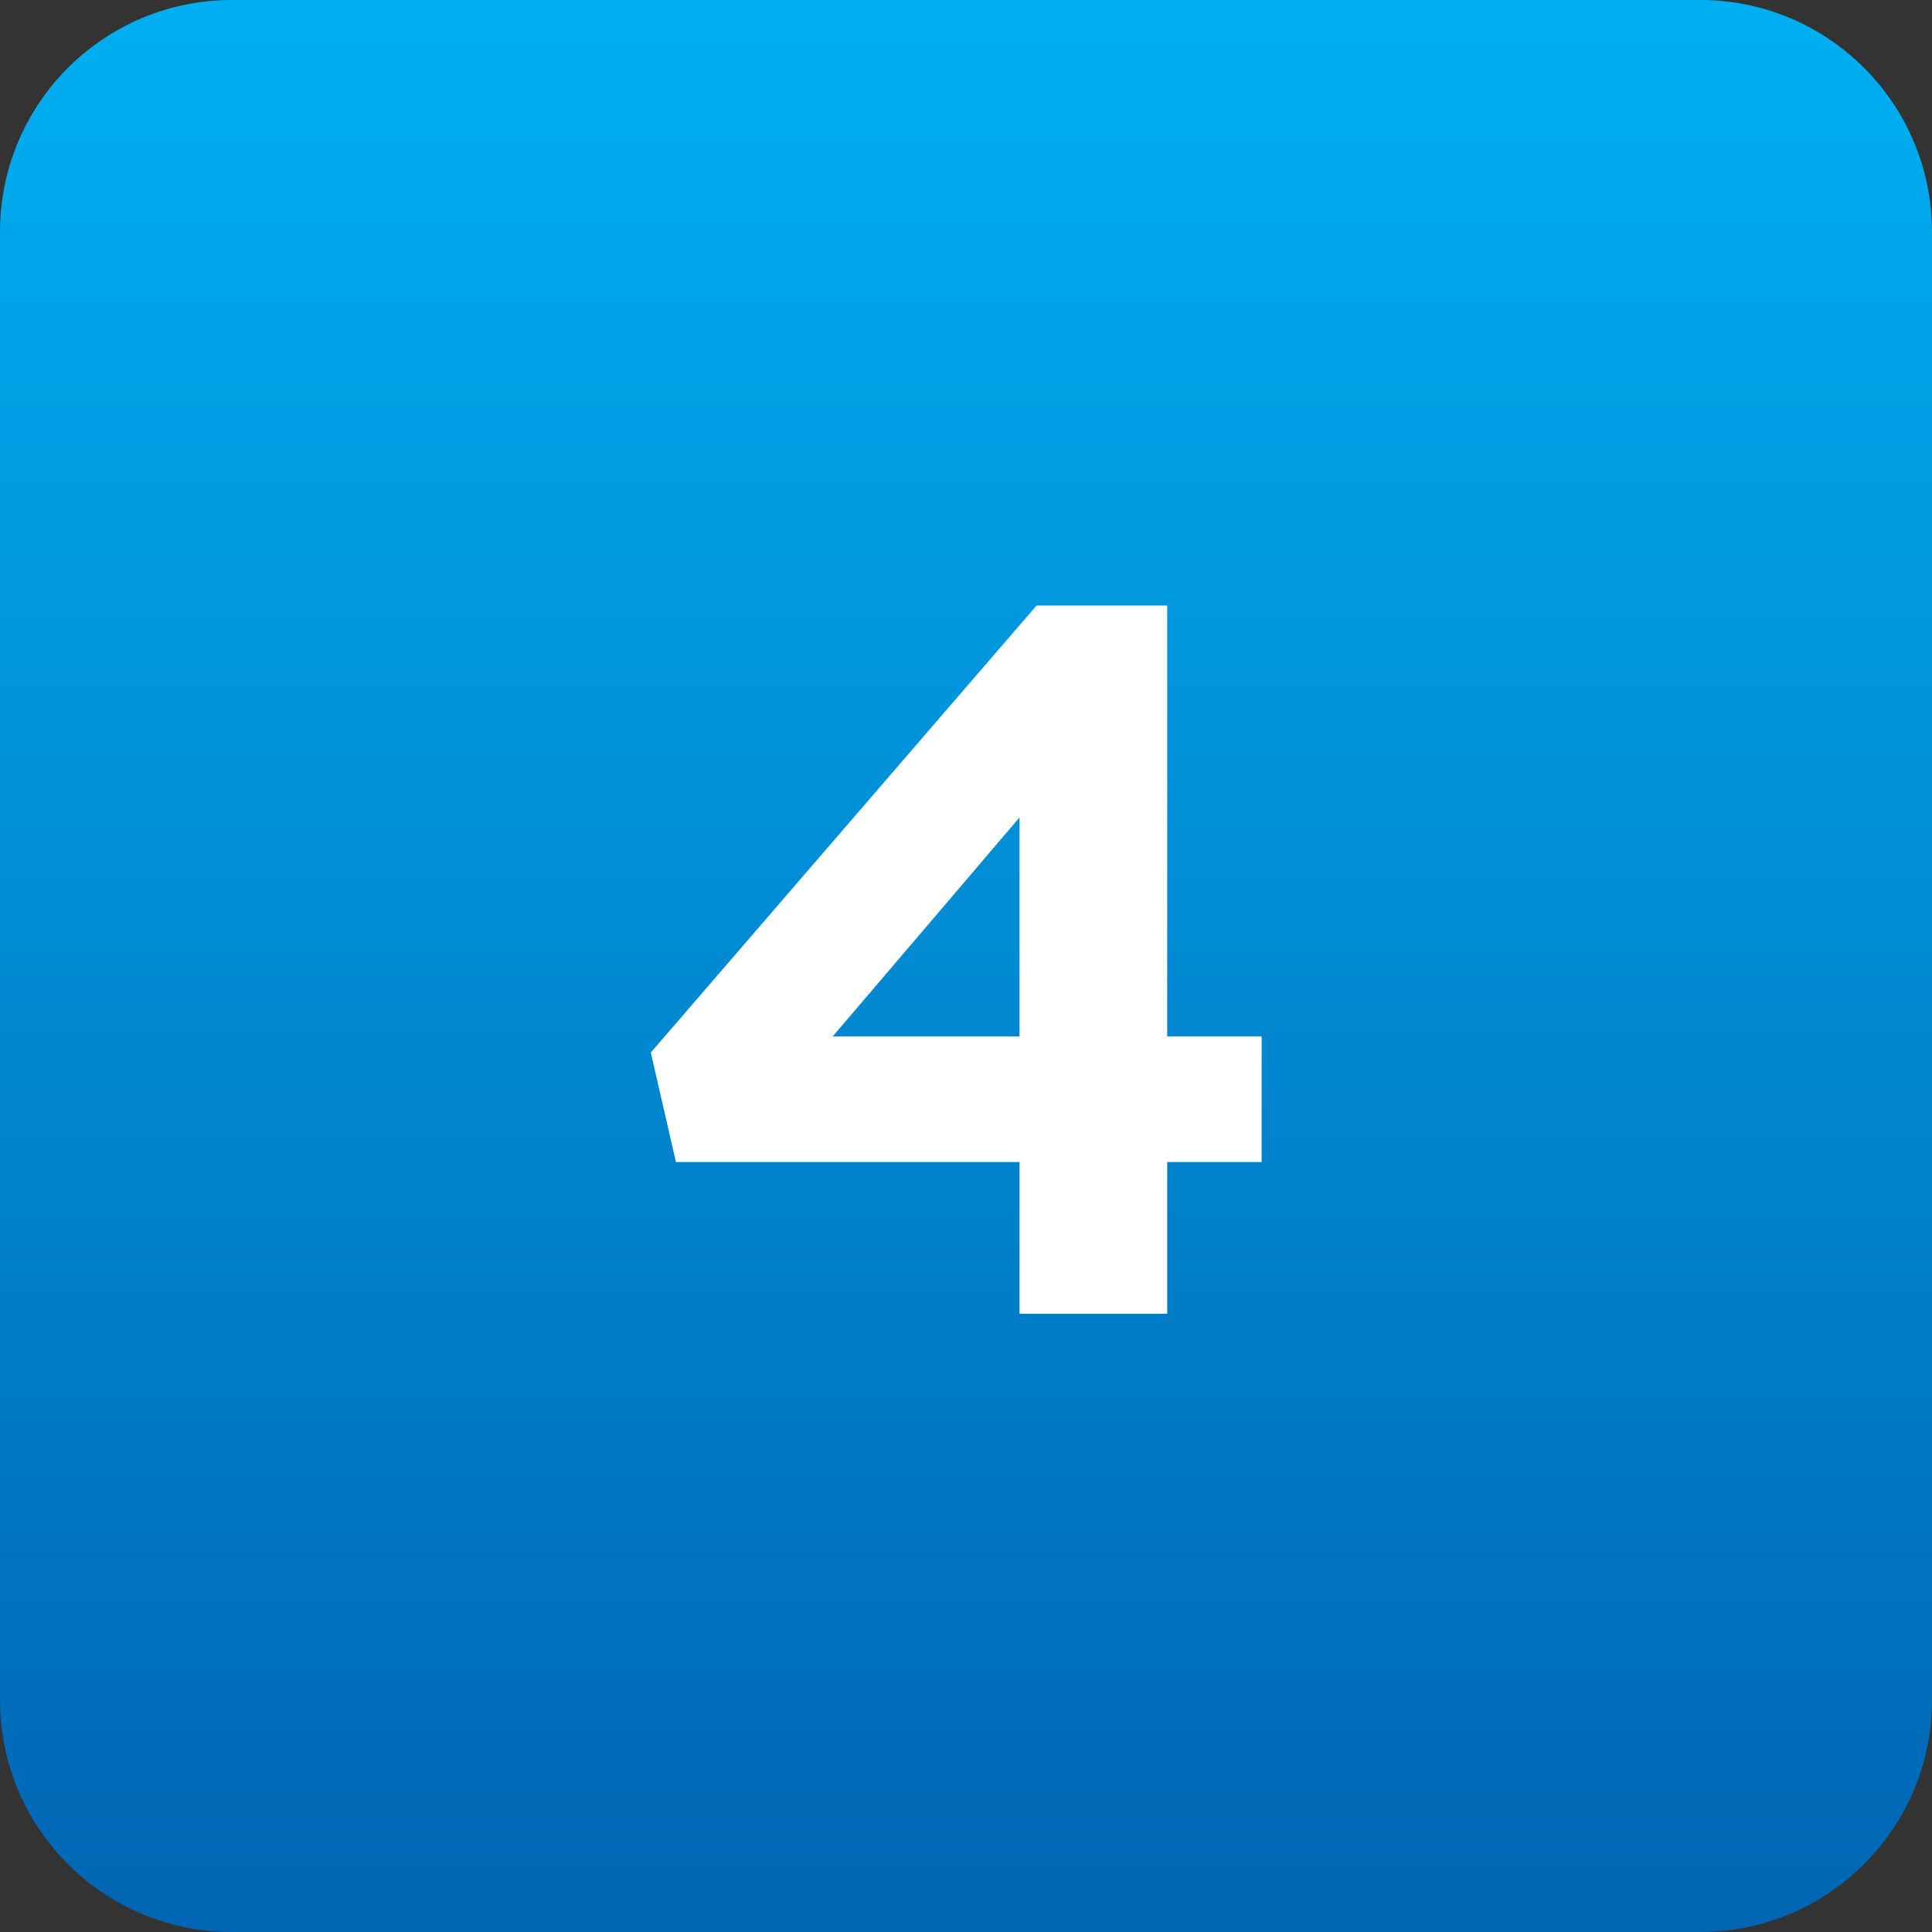
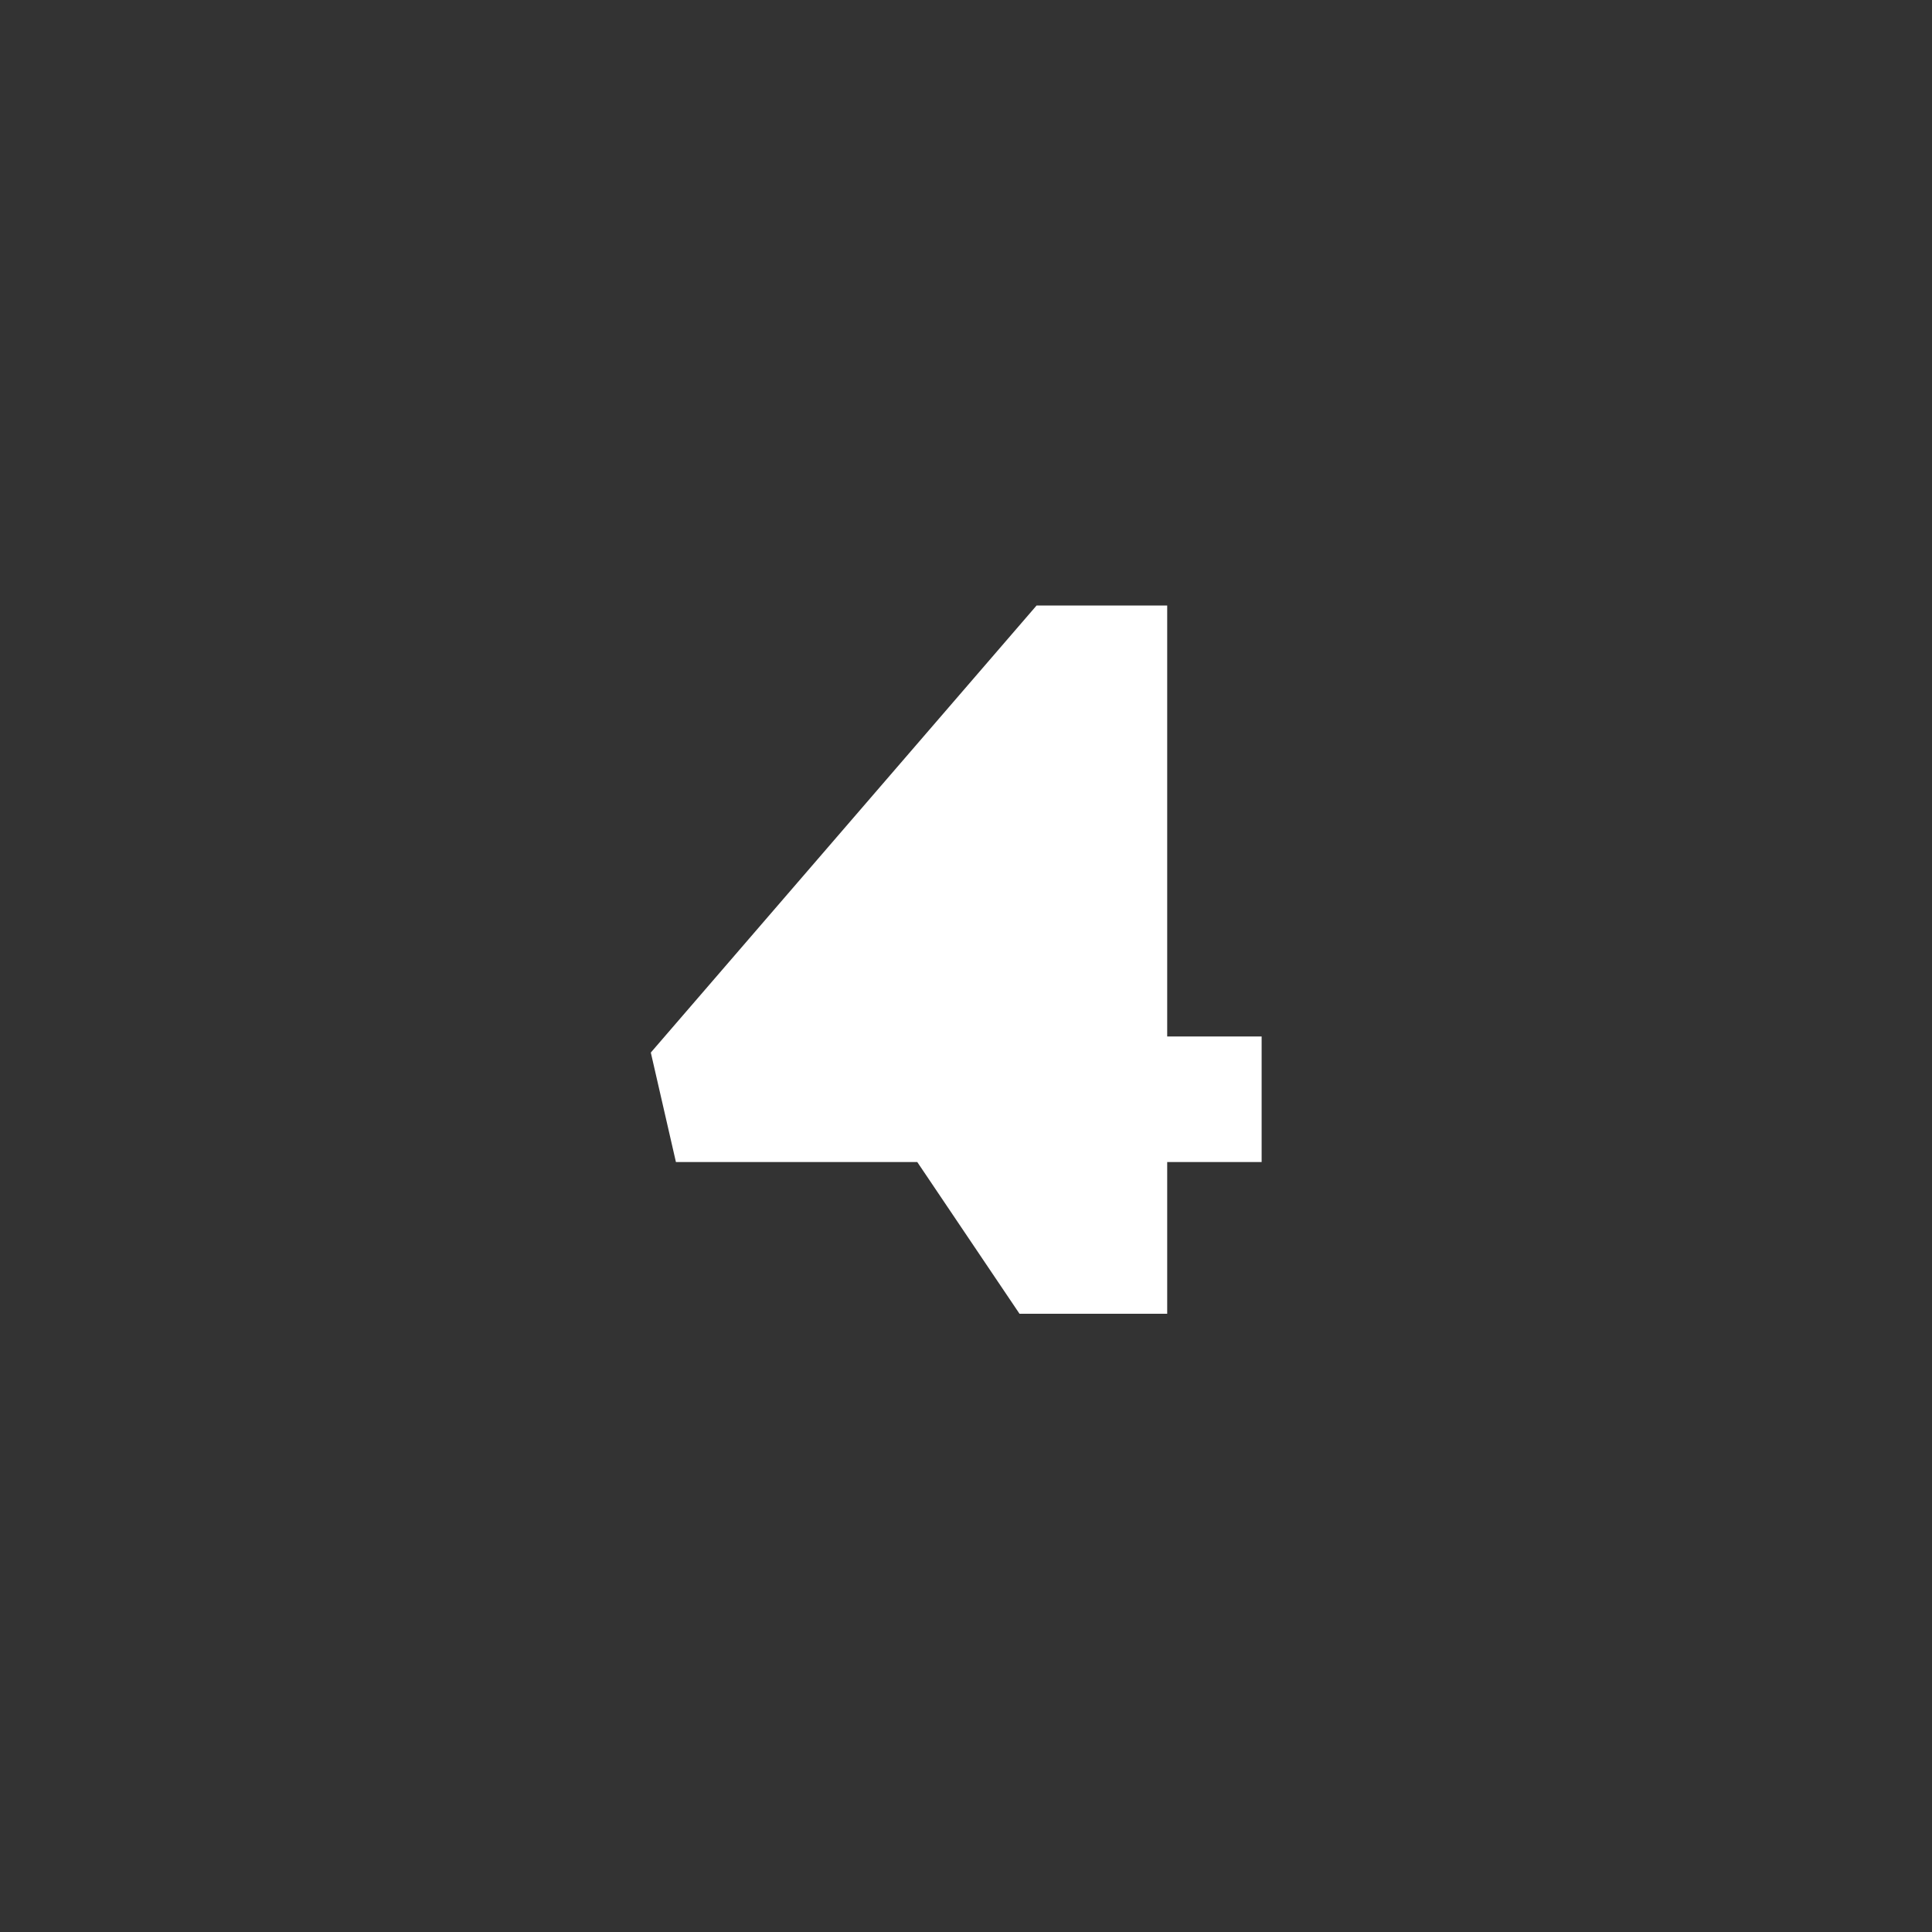
<svg xmlns="http://www.w3.org/2000/svg" width="50" height="50" viewBox="0 0 50 50" fill="none">
  <rect x="0" y="0" width="50" height="50" fill="#333333" stroke="none" />
-   <path d="M0 6C0 2.686 2.686 0 6 0H44C47.314 0 50 2.686 50 6V44C50 47.314 47.314 50 44 50H6C2.686 50 0 47.314 0 44V6Z" fill="url(#paint0_linear_96_20)" />
-   <path d="M26.385 34H30.207V30.074H32.651V26.824H30.207V15.67H26.827L16.843 27.24L17.493 30.074H26.385V34ZM21.549 26.824L26.385 21.156V26.824H21.549Z" fill="white" />
+   <path d="M26.385 34H30.207V30.074H32.651V26.824H30.207V15.67H26.827L16.843 27.24L17.493 30.074H26.385V34ZL26.385 21.156V26.824H21.549Z" fill="white" />
  <defs>
    <linearGradient id="paint0_linear_96_20" x1="25" y1="0" x2="25" y2="50" gradientUnits="userSpaceOnUse">
      <stop stop-color="#00AFF2" />
      <stop offset="1" stop-color="#0065B3" />
    </linearGradient>
  </defs>
</svg>